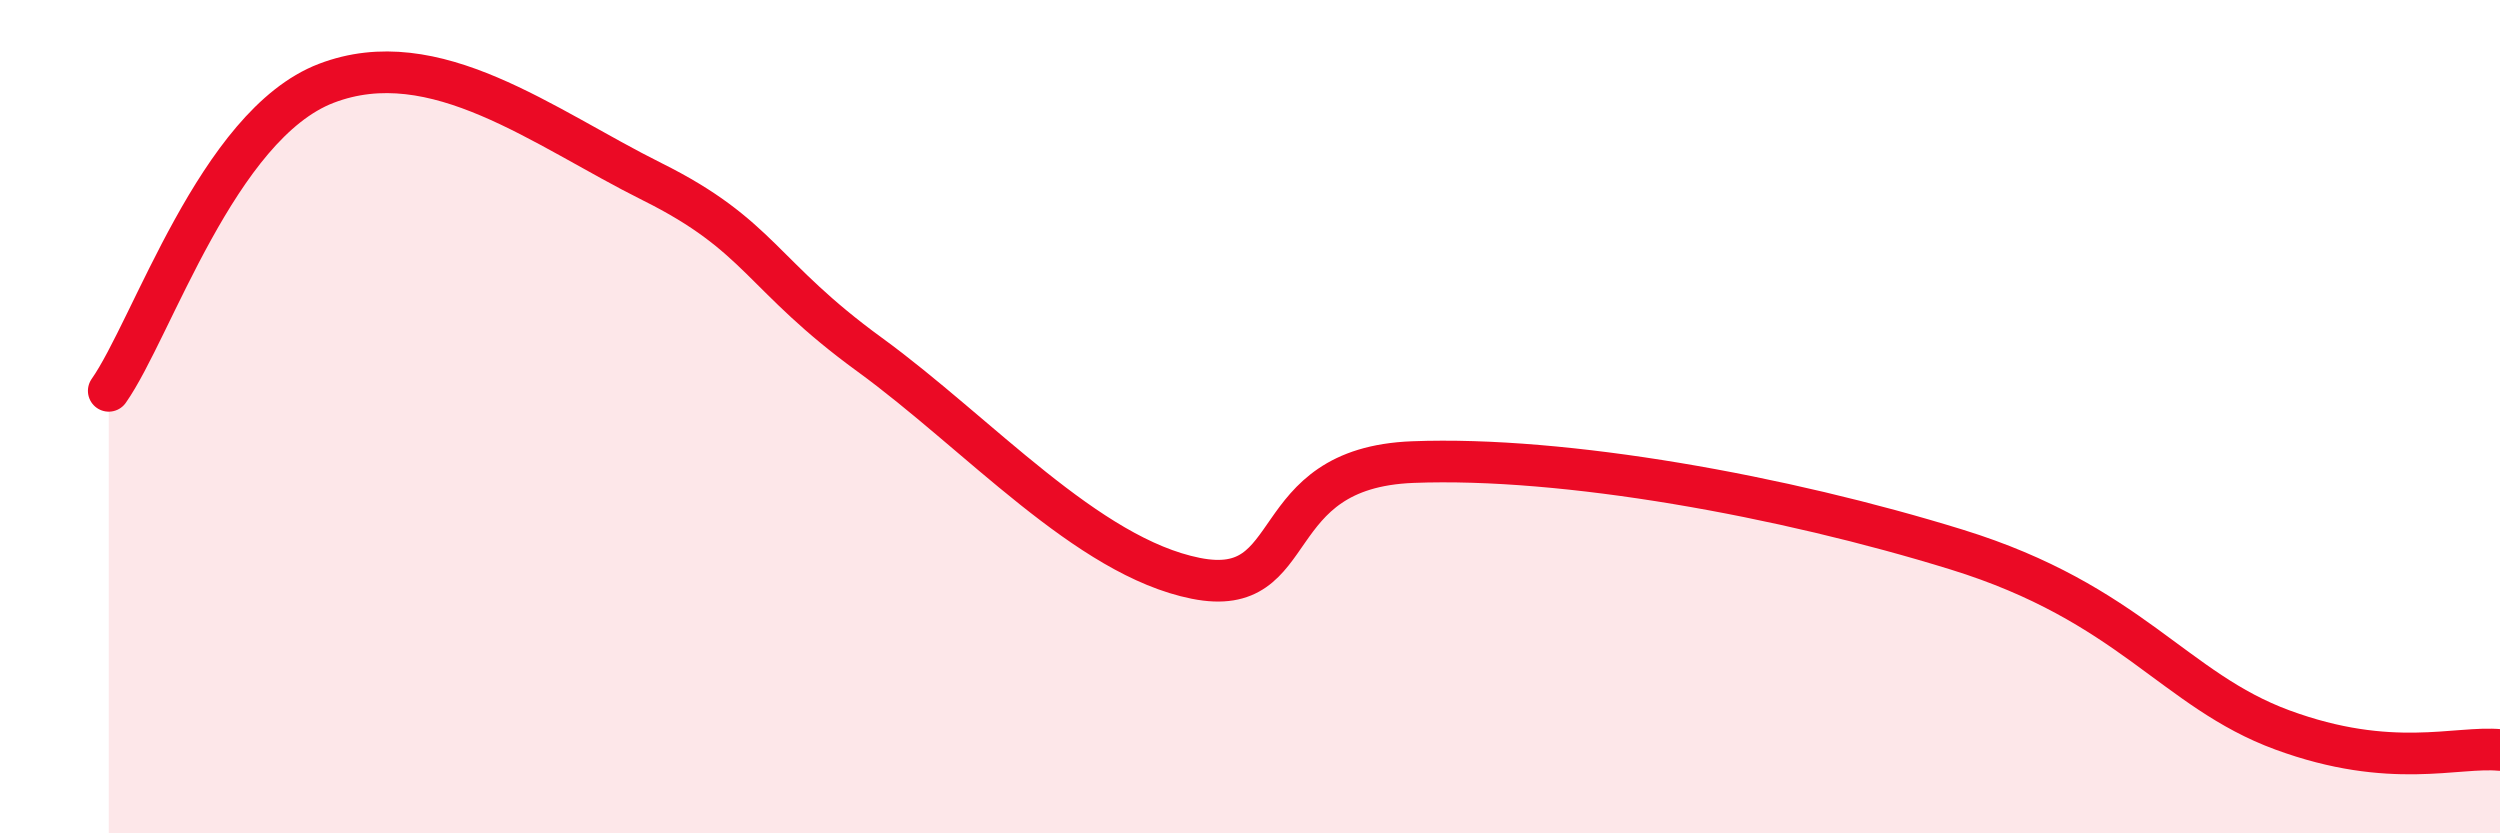
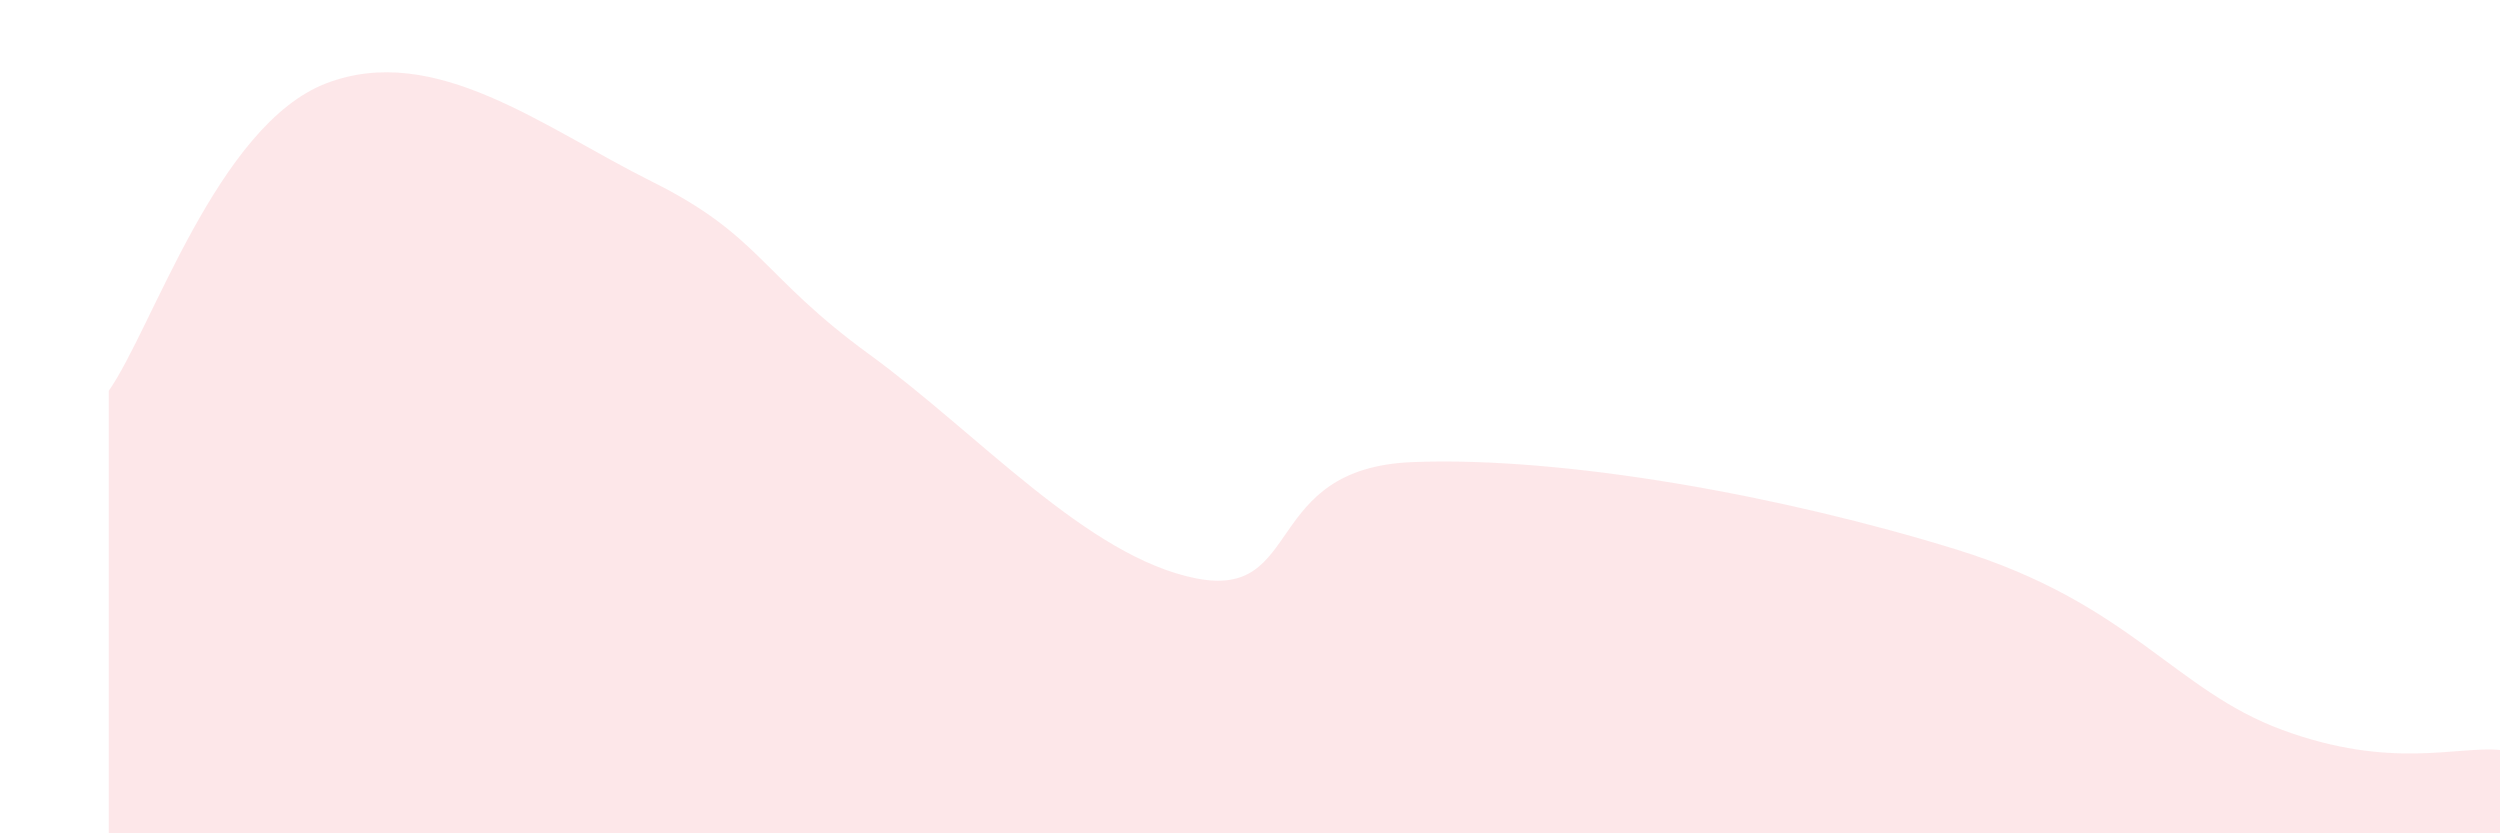
<svg xmlns="http://www.w3.org/2000/svg" width="60" height="20" viewBox="0 0 60 20">
  <path d="M 2.61,9.38 C 3.65,7.9 5.22,3 7.83,2 C 10.44,1 13.04,3.06 15.65,4.36 C 18.26,5.66 18.26,6.61 20.87,8.51 C 23.48,10.41 26.09,13.36 28.7,13.88 C 31.31,14.4 30.26,11.23 33.91,11.09 C 37.56,10.95 42.79,11.9 46.96,13.19 C 51.13,14.48 52.17,16.56 54.78,17.52 C 57.39,18.48 58.96,17.9 60,18L60 20L2.61 20Z" fill="#EB0A25" opacity="0.1" stroke-linecap="round" stroke-linejoin="round" />
-   <path d="M 2.61,9.38 C 3.65,7.9 5.22,3 7.83,2 C 10.44,1 13.04,3.06 15.65,4.36 C 18.26,5.66 18.26,6.61 20.87,8.51 C 23.48,10.41 26.09,13.36 28.7,13.88 C 31.31,14.4 30.26,11.23 33.91,11.09 C 37.56,10.95 42.79,11.9 46.96,13.19 C 51.13,14.48 52.17,16.56 54.78,17.52 C 57.39,18.48 58.96,17.9 60,18" stroke="#EB0A25" stroke-width="1" fill="none" stroke-linecap="round" stroke-linejoin="round" />
</svg>